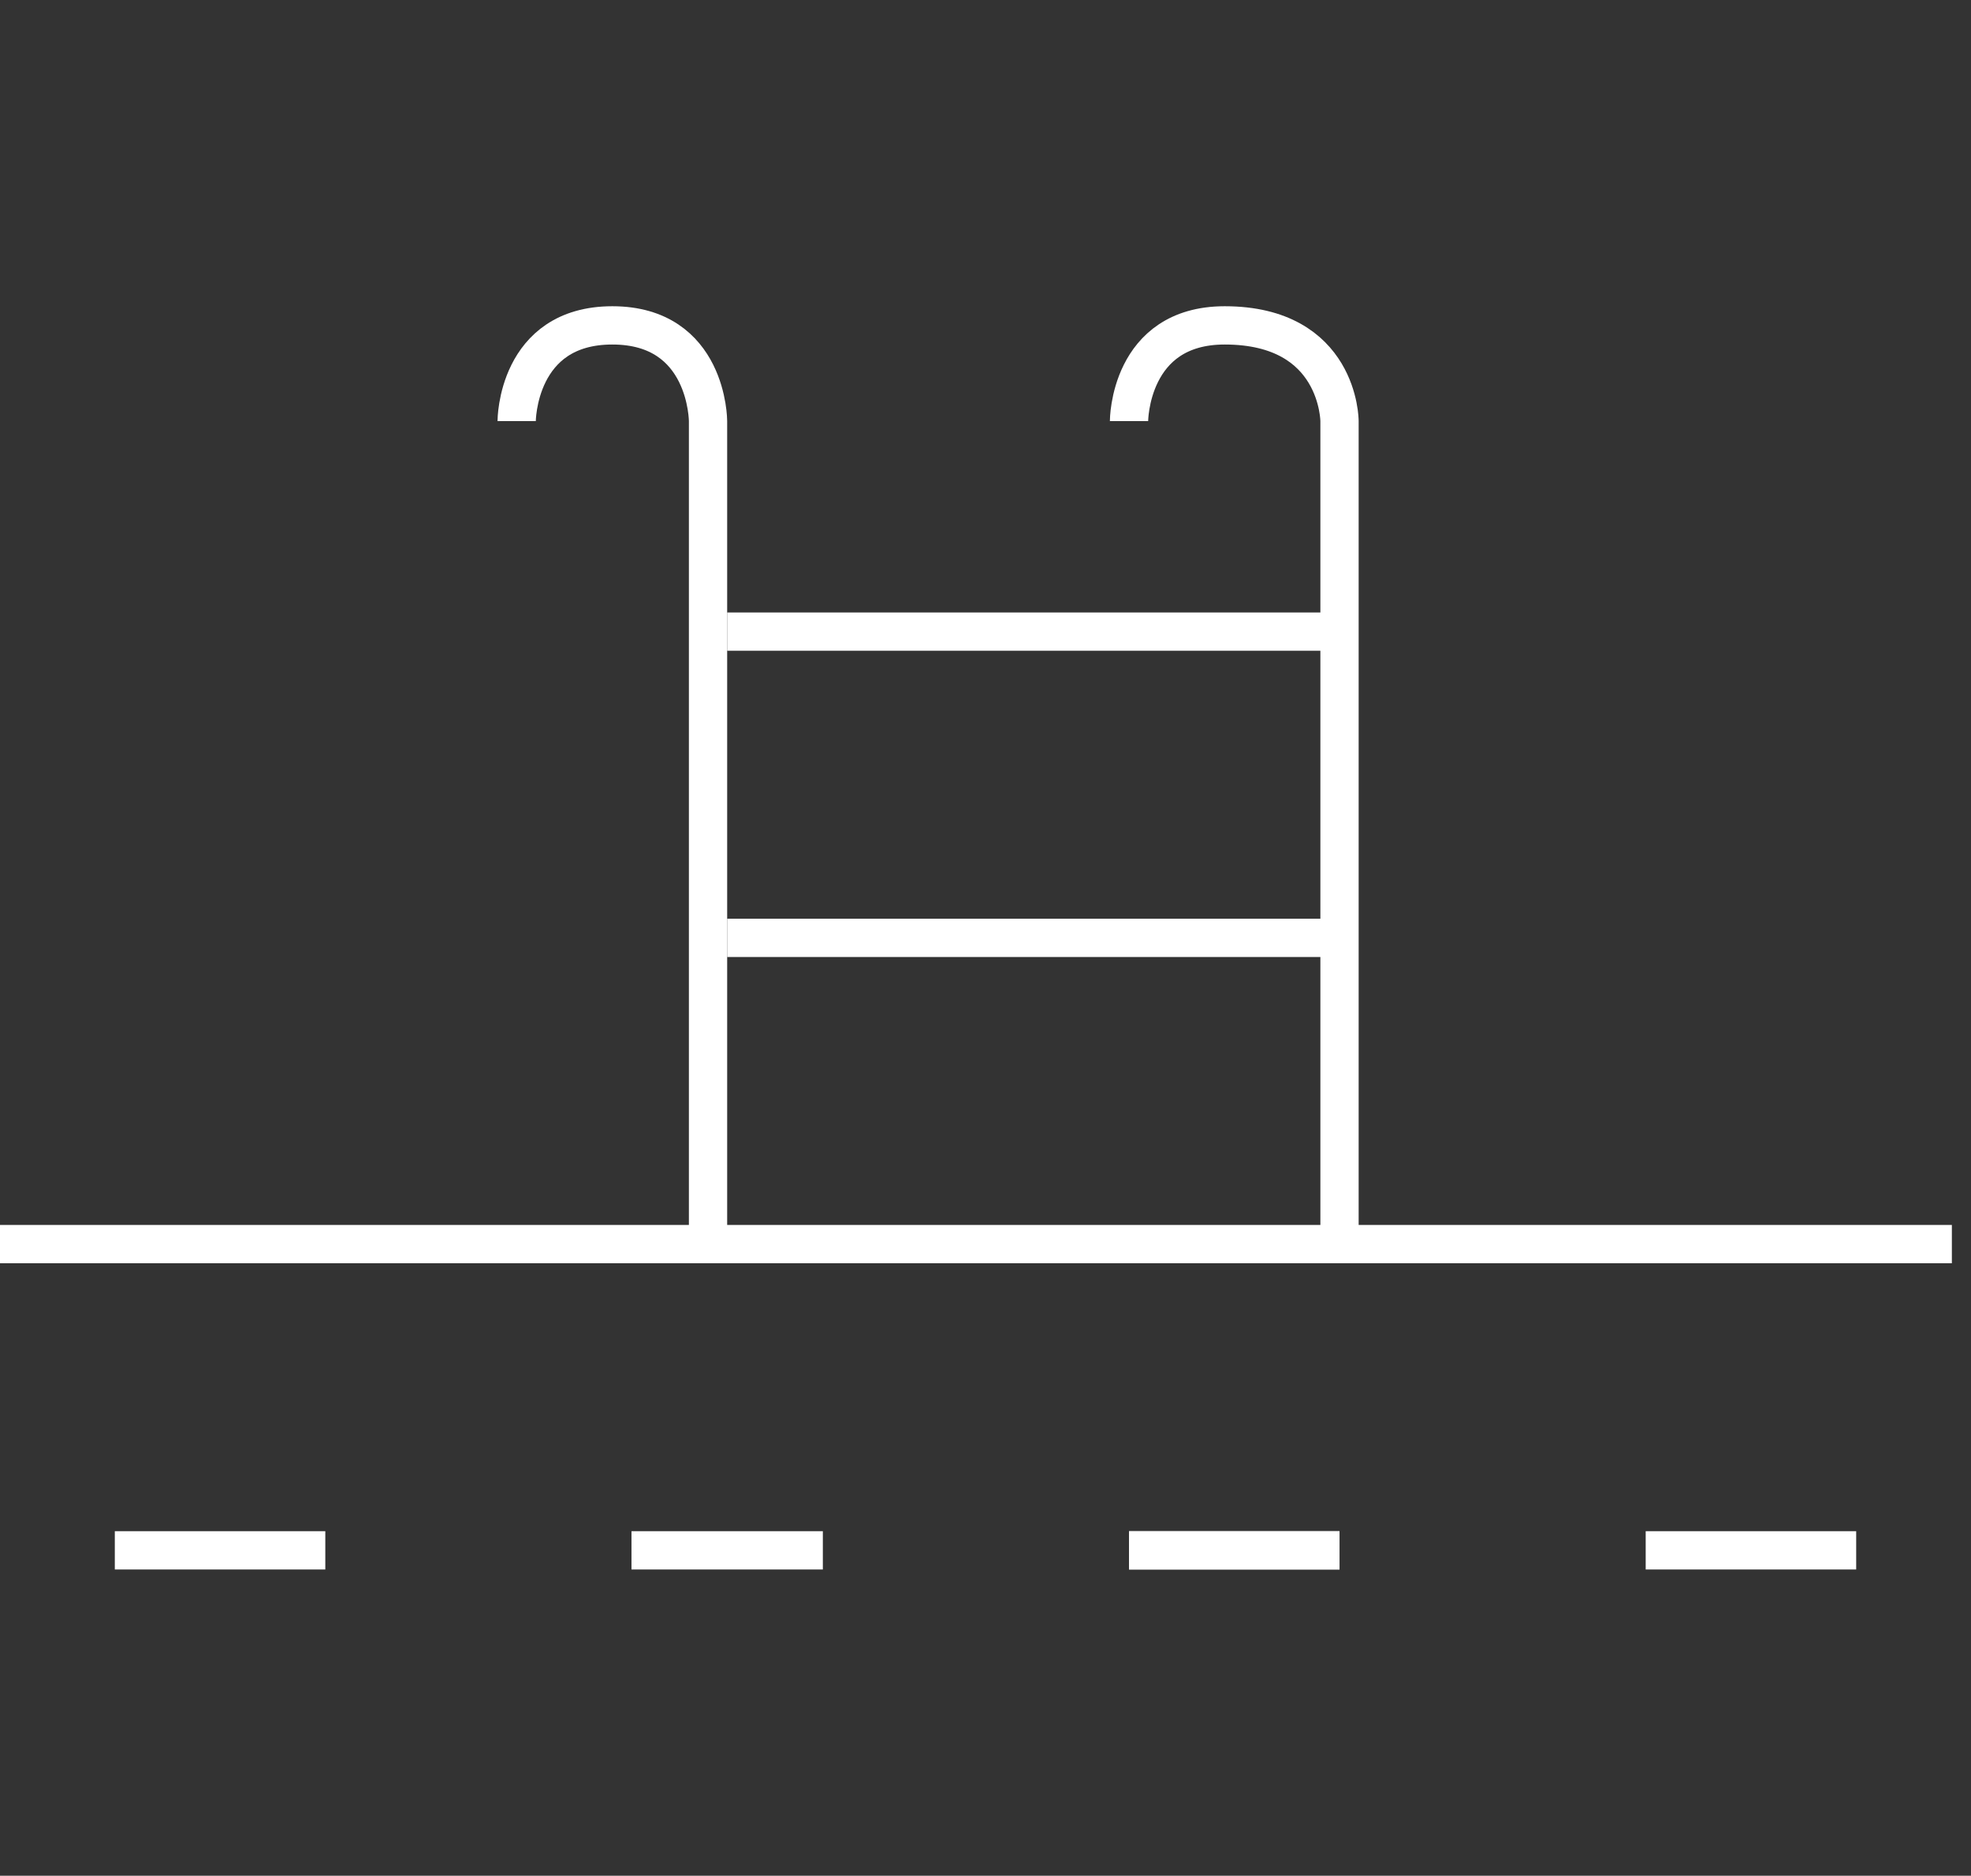
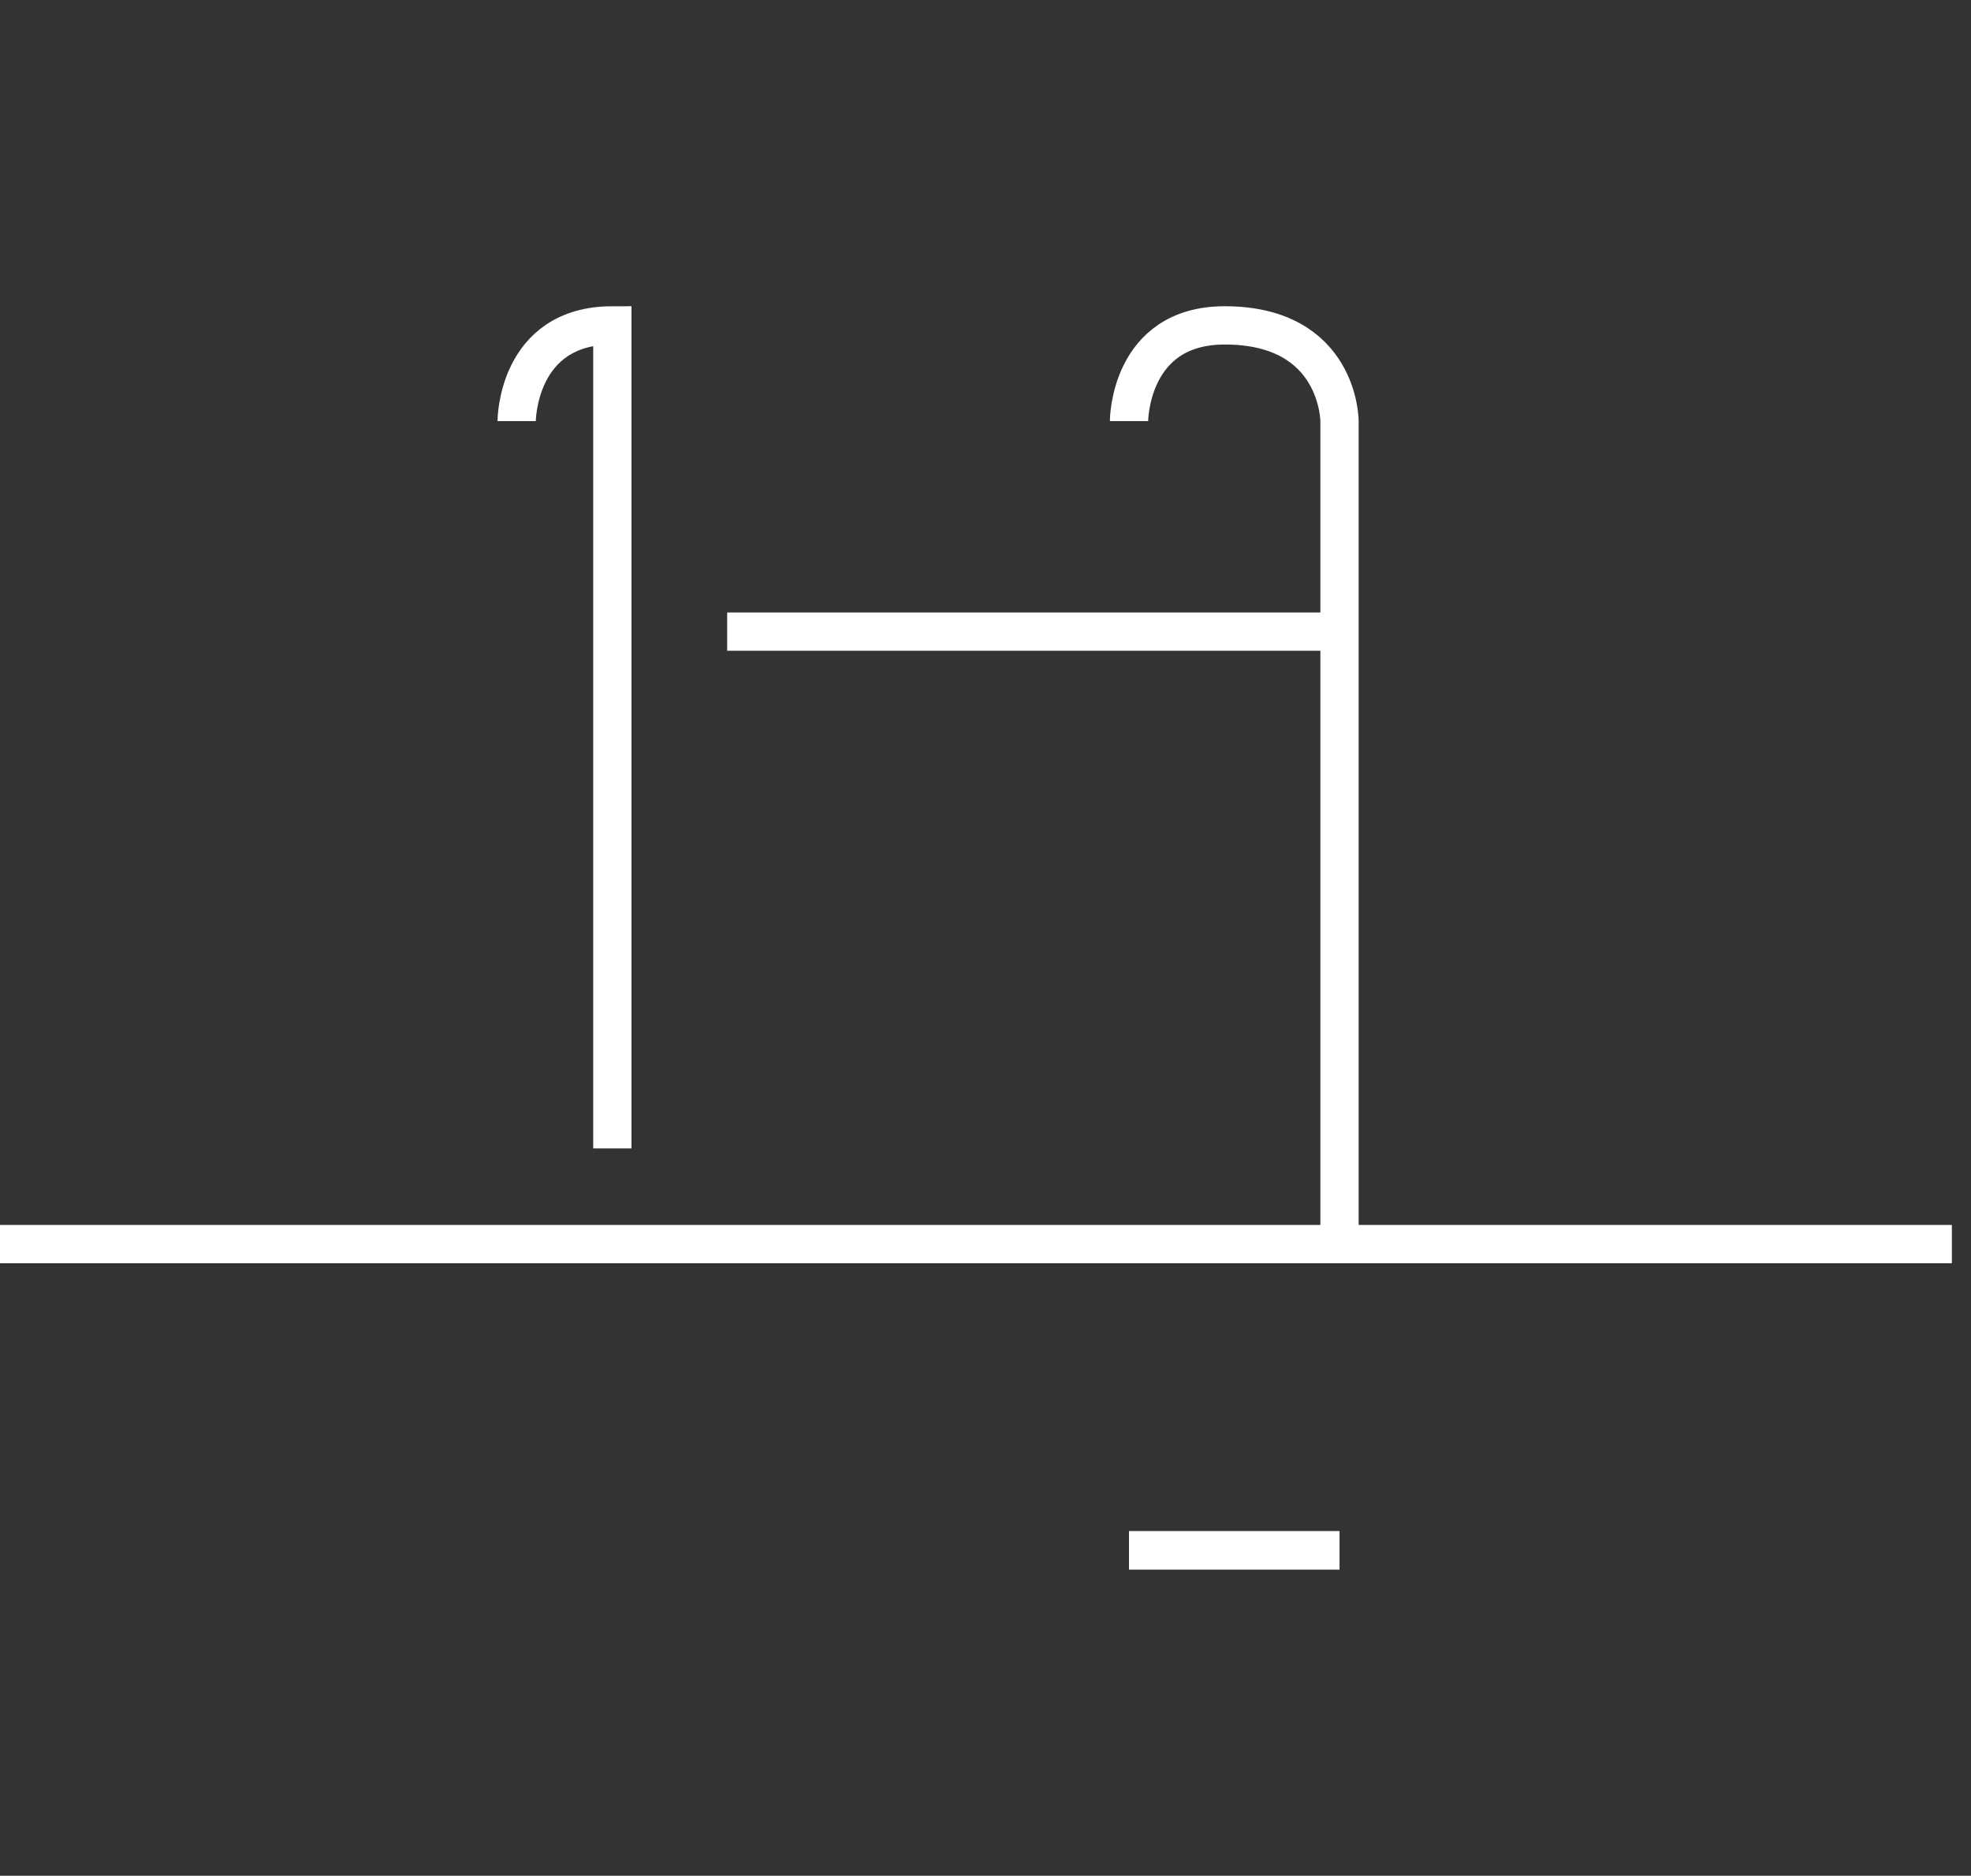
<svg xmlns="http://www.w3.org/2000/svg" version="1.1" id="Capa_1" x="0px" y="0px" viewBox="0 0 10.3 9.8" style="enable-background:new 0 0 10.3 9.8;" xml:space="preserve">
  <rect x="0" y="0" width="10.3" height="9.8" fill="#333333" stroke="none" />
  <style type="text/css">
	.st0{fill:none;stroke:#FFFFFF;stroke-width:0.2;stroke-miterlimit:10;}
</style>
  <g>
-     <path class="st0" d="M2.7,2.2c0,0,0-0.5,0.5-0.5c0.5,0,0.5,0.5,0.5,0.5v4.3" />
+     <path class="st0" d="M2.7,2.2c0,0,0-0.5,0.5-0.5v4.3" />
    <path class="st0" d="M5.9,2.2c0,0,0-0.5,0.5-0.5C7,1.7,7,2.2,7,2.2v4.3" />
    <line class="st0" x1="3.8" y1="3.3" x2="7" y2="3.3" />
    <path class="st0" d="M3.8,4.9" />
-     <line class="st0" x1="3.8" y1="4.9" x2="7" y2="4.9" />
    <line class="st0" x1="0" y1="6.5" x2="10.2" y2="6.5" />
-     <line class="st0" x1="0.6" y1="8.1" x2="1.7" y2="8.1" />
-     <line class="st0" x1="3.3" y1="8.1" x2="4.3" y2="8.1" />
    <line class="st0" x1="5.9" y1="8.1" x2="7" y2="8.1" />
    <line class="st0" x1="5.9" y1="8.1" x2="7" y2="8.1" />
-     <line class="st0" x1="8.6" y1="8.1" x2="9.7" y2="8.1" />
  </g>
</svg>